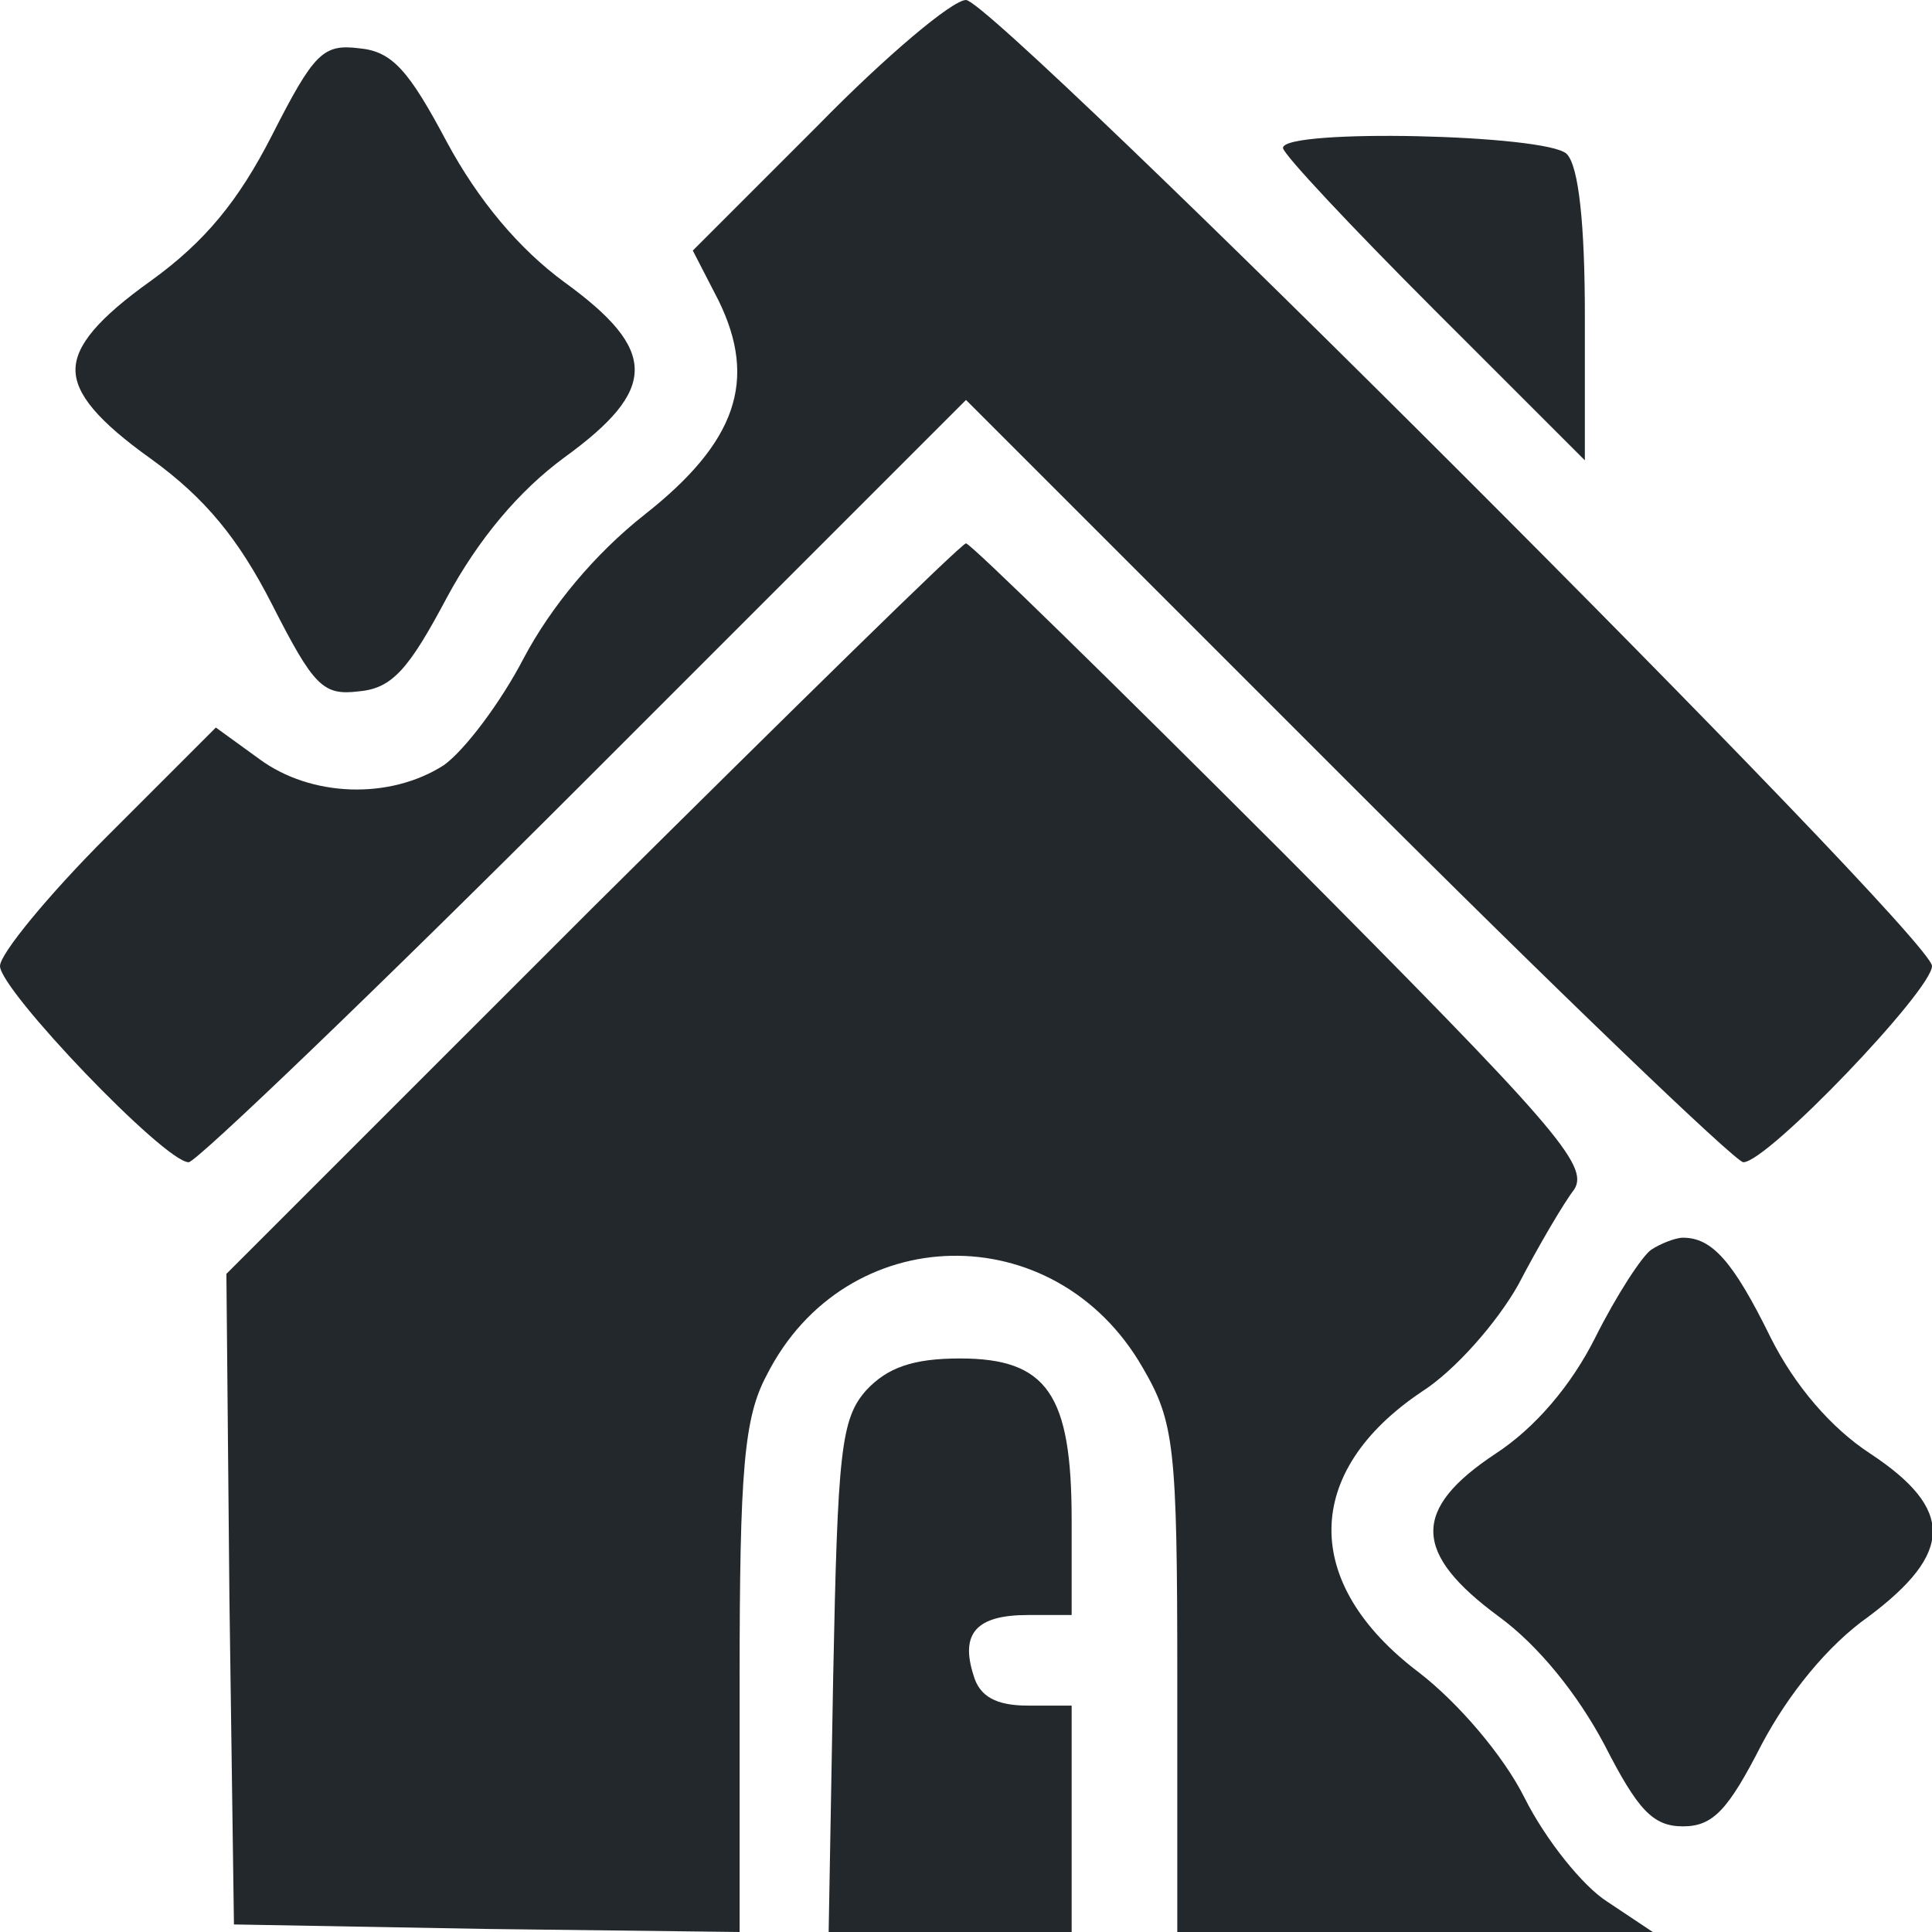
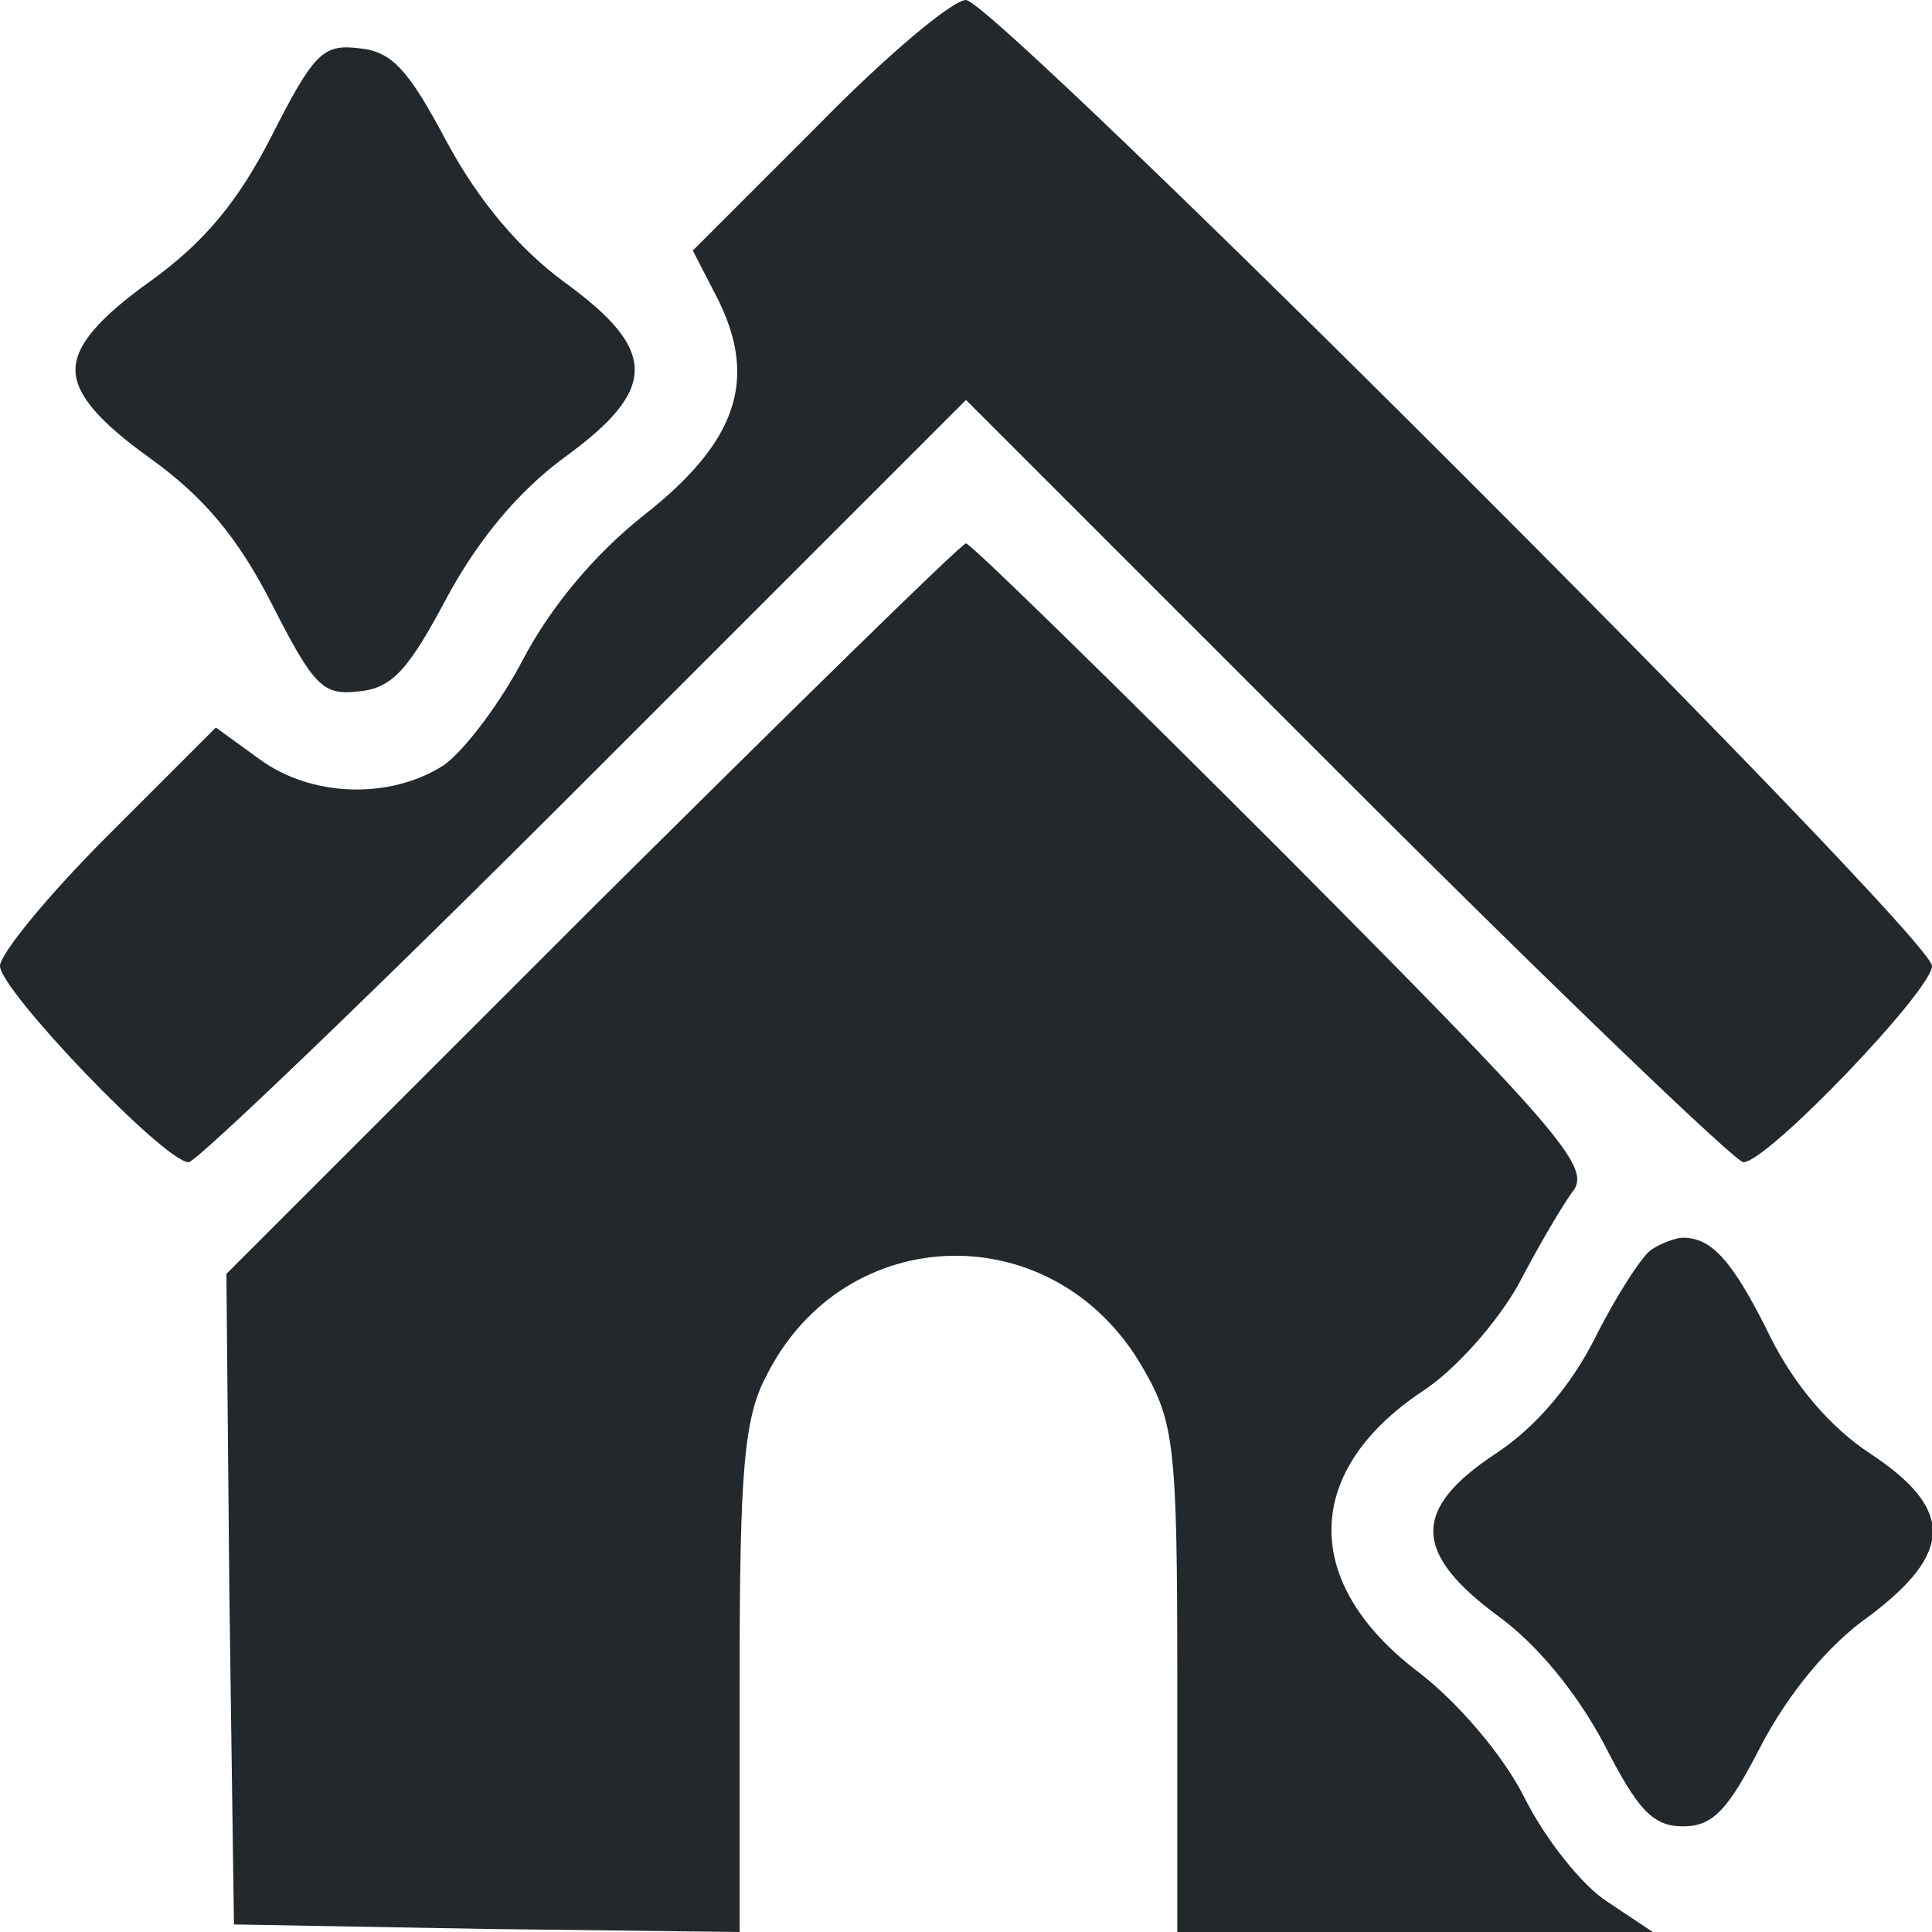
<svg xmlns="http://www.w3.org/2000/svg" width="44" height="44" viewBox="0 0 44 44" fill="none">
  <g clip-path="url(#clip0_1_282)">
    <path d="M18.631 2.853L15.778 5.706L16.363 6.841C17.256 8.662 16.775 10.072 14.678 11.722C13.544 12.616 12.547 13.819 11.928 14.988C11.412 15.984 10.588 17.084 10.106 17.428C8.869 18.219 7.081 18.15 5.912 17.291L4.916 16.569L2.441 19.044C1.1 20.384 0 21.725 0 22C0 22.55 3.747 26.469 4.297 26.469C4.469 26.469 8.559 22.55 13.303 17.806L22 9.109L30.697 17.806C35.441 22.55 39.531 26.469 39.703 26.469C40.253 26.469 44 22.55 44 22C44 21.312 22.653 0 22 0C21.691 0 20.178 1.272 18.631 2.853Z" fill="#22282B" />
    <path d="M6.188 3.094C5.431 4.572 4.675 5.5 3.438 6.394C2.234 7.253 1.719 7.872 1.719 8.422C1.719 8.972 2.234 9.591 3.438 10.45C4.675 11.344 5.431 12.272 6.188 13.75C7.15 15.641 7.356 15.847 8.181 15.744C8.938 15.675 9.316 15.228 10.175 13.613C10.897 12.272 11.825 11.172 12.856 10.416C14.988 8.869 14.988 7.975 12.856 6.428C11.825 5.672 10.897 4.572 10.175 3.231C9.316 1.616 8.938 1.169 8.181 1.1C7.356 0.997 7.15 1.203 6.188 3.094Z" fill="#22282B" />
-     <path d="M29.219 3.369C29.219 3.506 30.766 5.156 32.656 7.047L36.094 10.484V7.184C36.094 5.122 35.956 3.781 35.681 3.506C35.234 3.059 29.219 2.922 29.219 3.369Z" fill="#22282B" />
    <path d="M13.475 20.694L5.156 29.012L5.225 36.403L5.328 43.828L11.103 43.931L16.844 44V38.259C16.844 33.447 16.947 32.278 17.462 31.316C19.25 27.775 24.028 27.672 26.022 31.144C26.744 32.381 26.812 32.931 26.812 38.225V44H32.244H37.641L36.609 43.312C36.059 42.969 35.2 41.903 34.719 40.941C34.237 39.978 33.206 38.775 32.312 38.087C29.631 36.059 29.666 33.516 32.381 31.694C33.138 31.212 34.1 30.113 34.581 29.253C35.028 28.394 35.612 27.397 35.853 27.087C36.197 26.538 35.406 25.644 29.219 19.422C25.334 15.537 22.103 12.375 22 12.375C21.897 12.375 18.081 16.122 13.475 20.694Z" fill="#22282B" />
    <path d="M37.606 28.462C37.4 28.6 36.816 29.494 36.334 30.456C35.784 31.556 34.959 32.519 34.066 33.103C32.141 34.375 32.175 35.372 34.134 36.816C35.028 37.469 35.922 38.569 36.541 39.737C37.297 41.216 37.641 41.594 38.328 41.594C39.016 41.594 39.359 41.216 40.116 39.737C40.734 38.569 41.628 37.469 42.556 36.816C44.481 35.372 44.516 34.375 42.591 33.103C41.697 32.519 40.872 31.556 40.322 30.456C39.462 28.703 38.981 28.188 38.328 28.188C38.156 28.188 37.812 28.325 37.606 28.462Z" fill="#22282B" />
-     <path d="M19.731 31.659C19.147 32.312 19.078 33.069 18.975 38.191L18.872 44H21.622H24.406V41.422V38.844H23.409C22.688 38.844 22.309 38.638 22.172 38.156C21.863 37.194 22.241 36.781 23.409 36.781H24.406V34.616C24.406 31.762 23.856 30.938 21.863 30.938C20.797 30.938 20.212 31.144 19.731 31.659Z" fill="#22282B" />
  </g>
  <defs>
    <clipPath id="clip0_1_282">
      <rect width="44" height="44" fill="white" />
    </clipPath>
  </defs>
</svg>